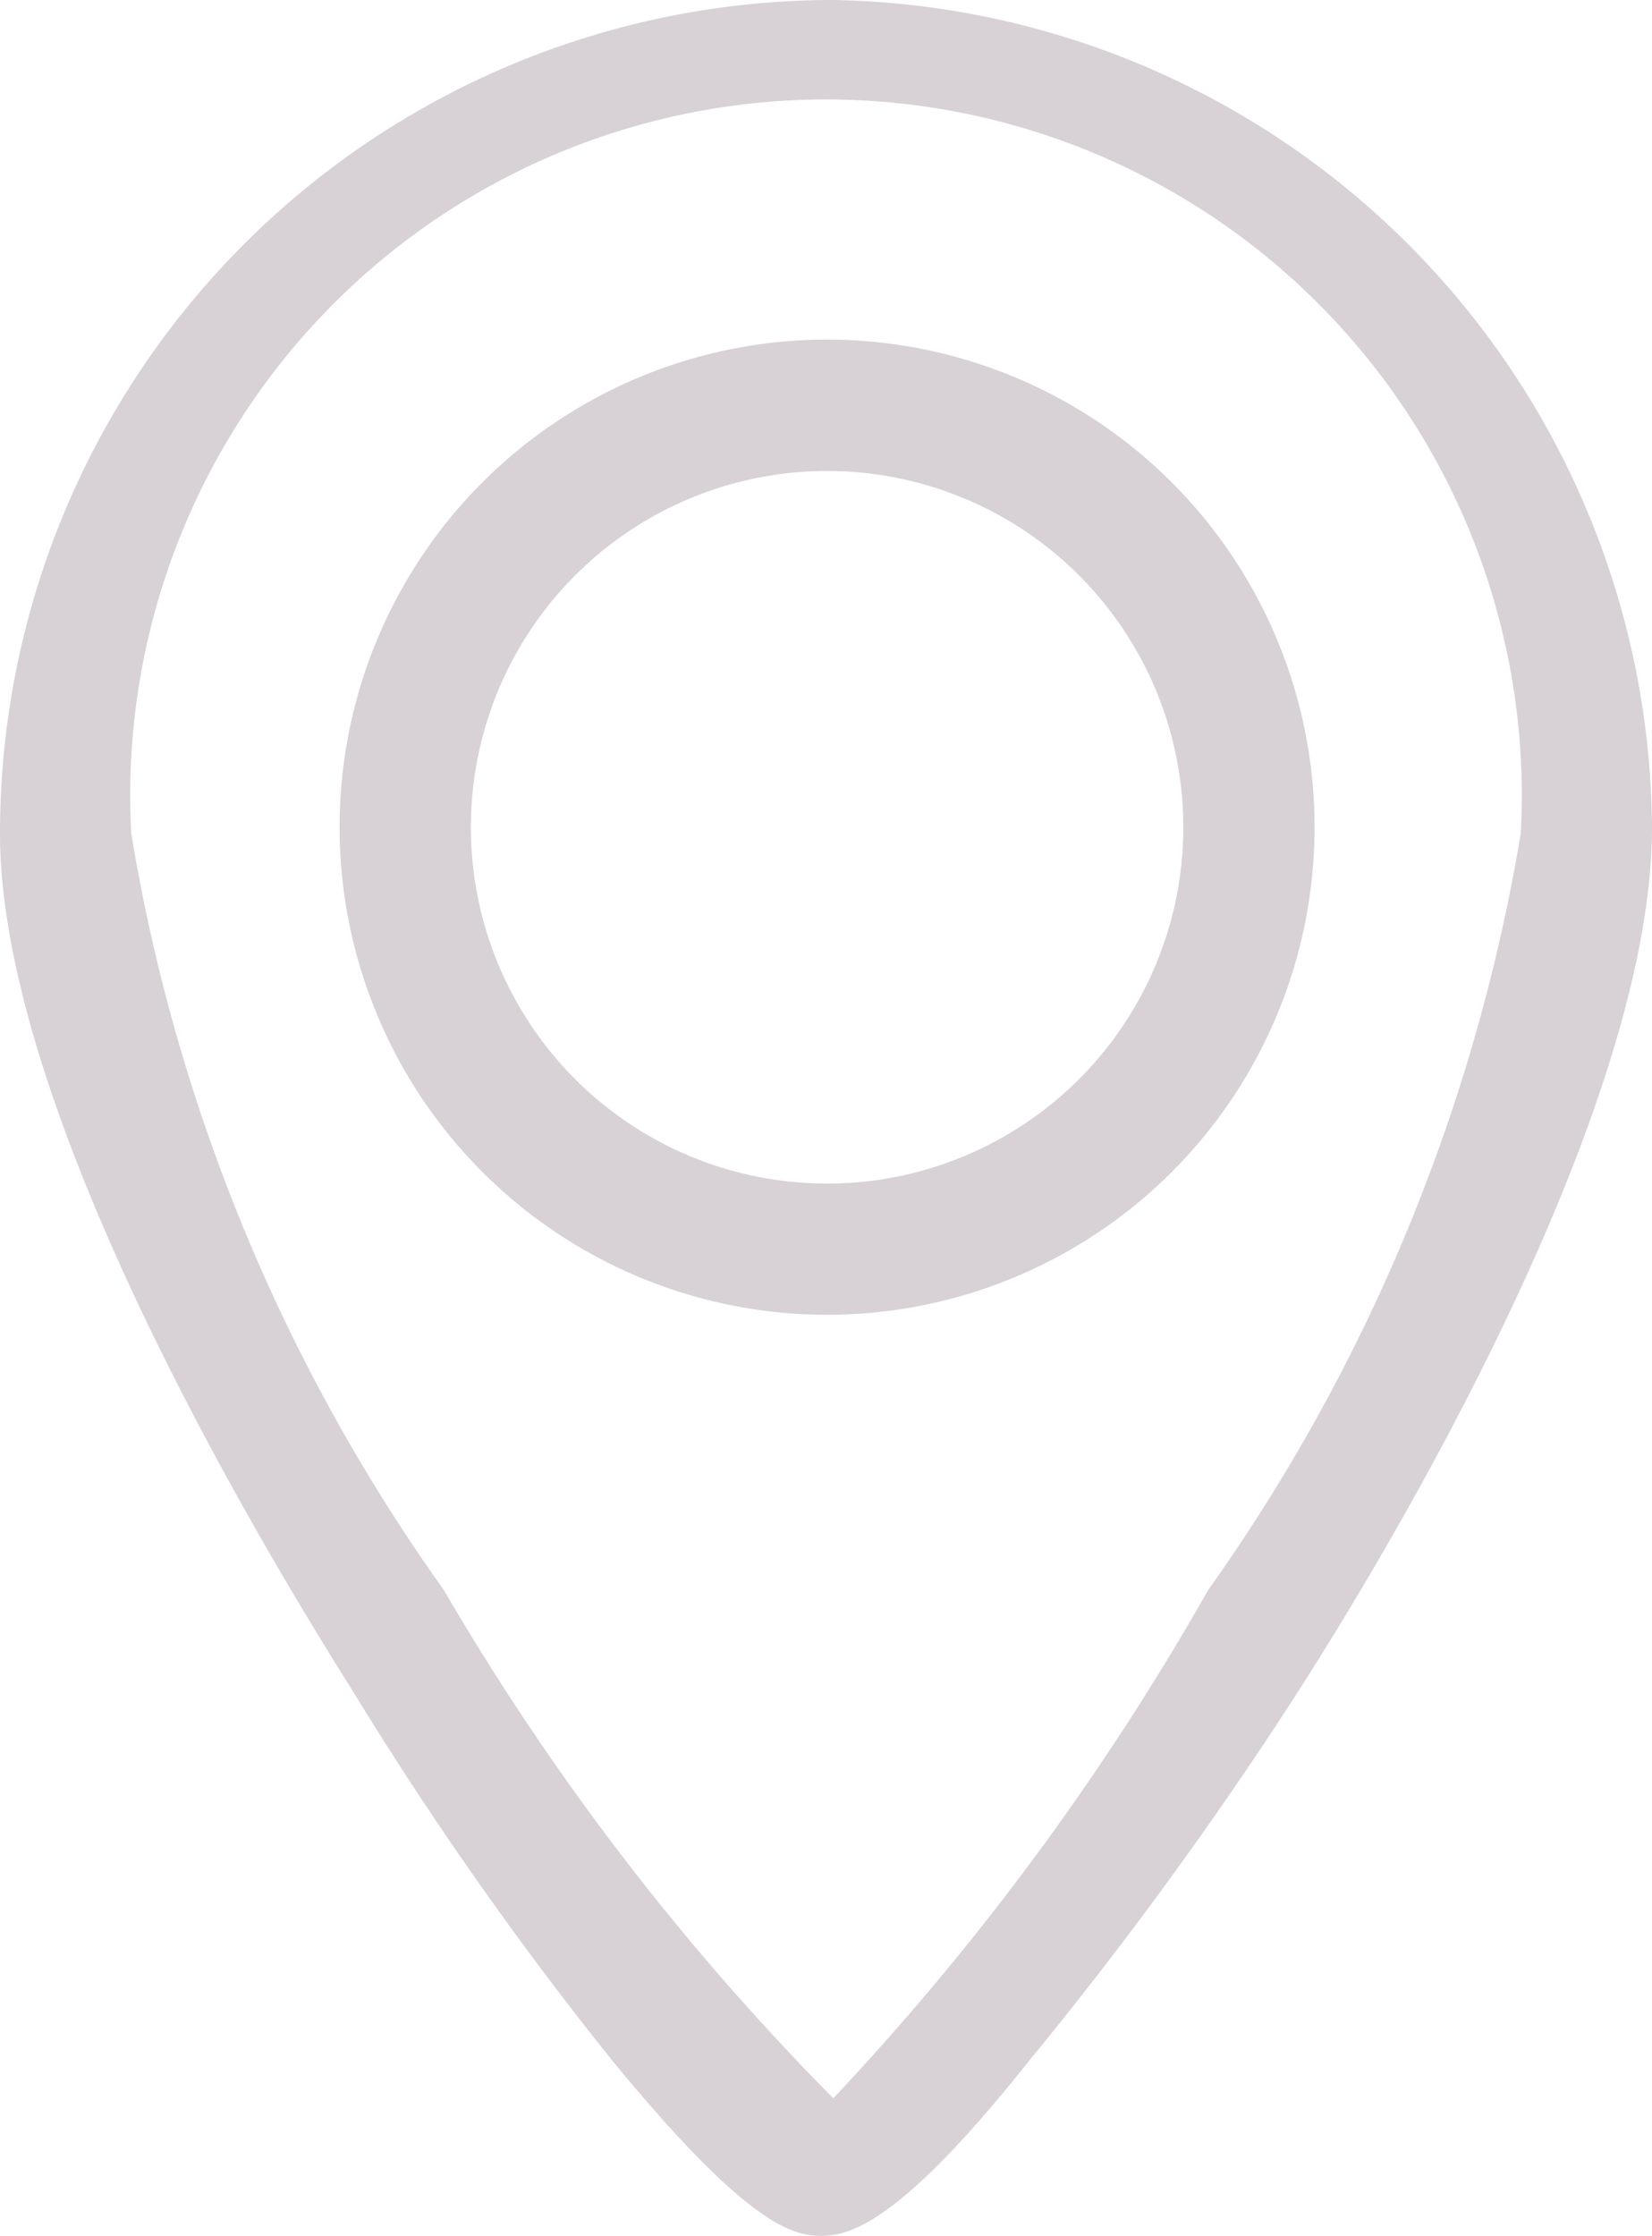
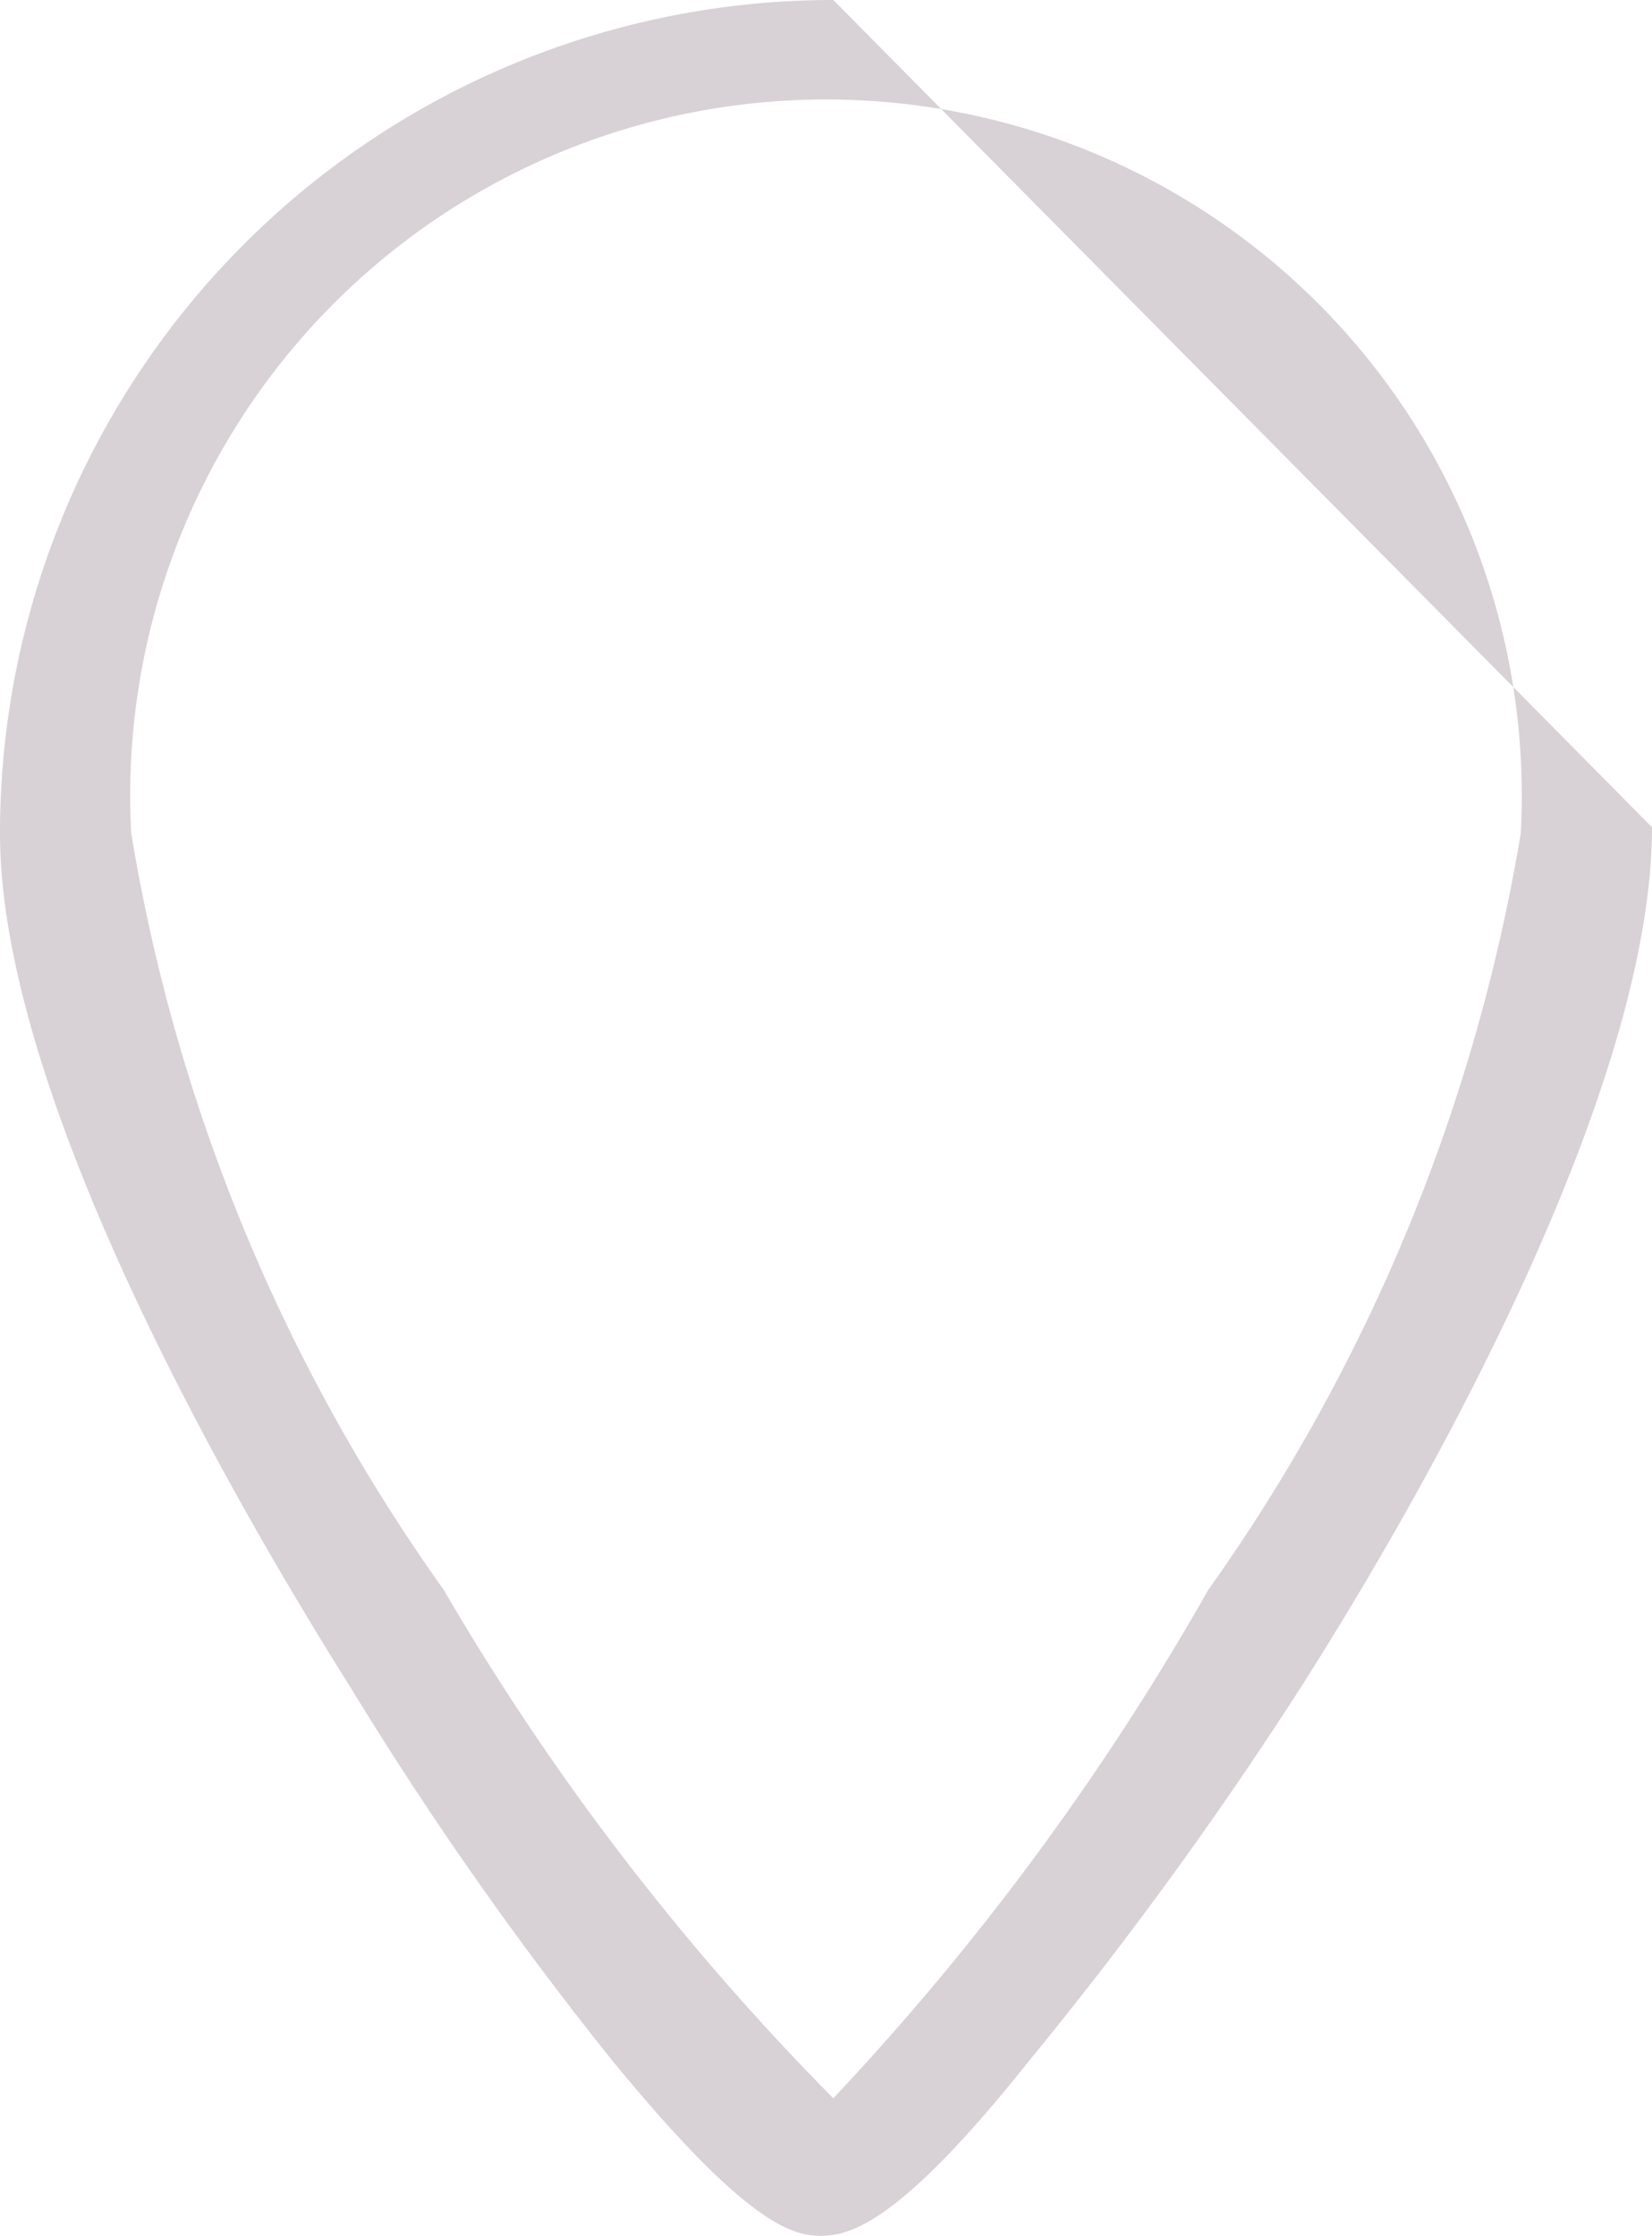
<svg xmlns="http://www.w3.org/2000/svg" viewBox="0 0 7.93 10.73">
  <defs>
    <style>.cls-1{fill:#d8d1d5;}</style>
  </defs>
  <title>Asset 14</title>
  <g id="Layer_2" data-name="Layer 2">
    <g id="Layer_1-2" data-name="Layer 1">
-       <path class="cls-1" d="M4,1.63A2.34,2.34,0,1,0,6.31,4,2.34,2.34,0,0,0,4,1.63ZM4,5.68A1.71,1.71,0,1,1,5.68,4,1.71,1.71,0,0,1,4,5.68Z" />
-       <path class="cls-1" d="M4,0A4,4,0,0,0,0,4C0,5.23,1.06,7.11,1.69,8.11A17,17,0,0,0,2.94,9.89c.64.78.86.84,1,.84s.38-.06,1-.84A19.11,19.11,0,0,0,6.23,8.12c.64-1,1.7-2.9,1.7-4.15A4,4,0,0,0,4,0ZM5.8,7.63A12.69,12.69,0,0,1,4,10.07,12.2,12.2,0,0,1,2.13,7.63,8.68,8.68,0,0,1,.63,4,3.34,3.34,0,1,1,7.3,4,8.73,8.73,0,0,1,5.8,7.63Z" />
+       <path class="cls-1" d="M4,0A4,4,0,0,0,0,4C0,5.23,1.06,7.11,1.69,8.11A17,17,0,0,0,2.94,9.89c.64.78.86.84,1,.84s.38-.06,1-.84A19.11,19.11,0,0,0,6.23,8.12c.64-1,1.7-2.9,1.7-4.15ZM5.8,7.63A12.69,12.69,0,0,1,4,10.07,12.2,12.2,0,0,1,2.13,7.63,8.68,8.68,0,0,1,.63,4,3.34,3.34,0,1,1,7.3,4,8.73,8.73,0,0,1,5.8,7.63Z" />
    </g>
  </g>
</svg>